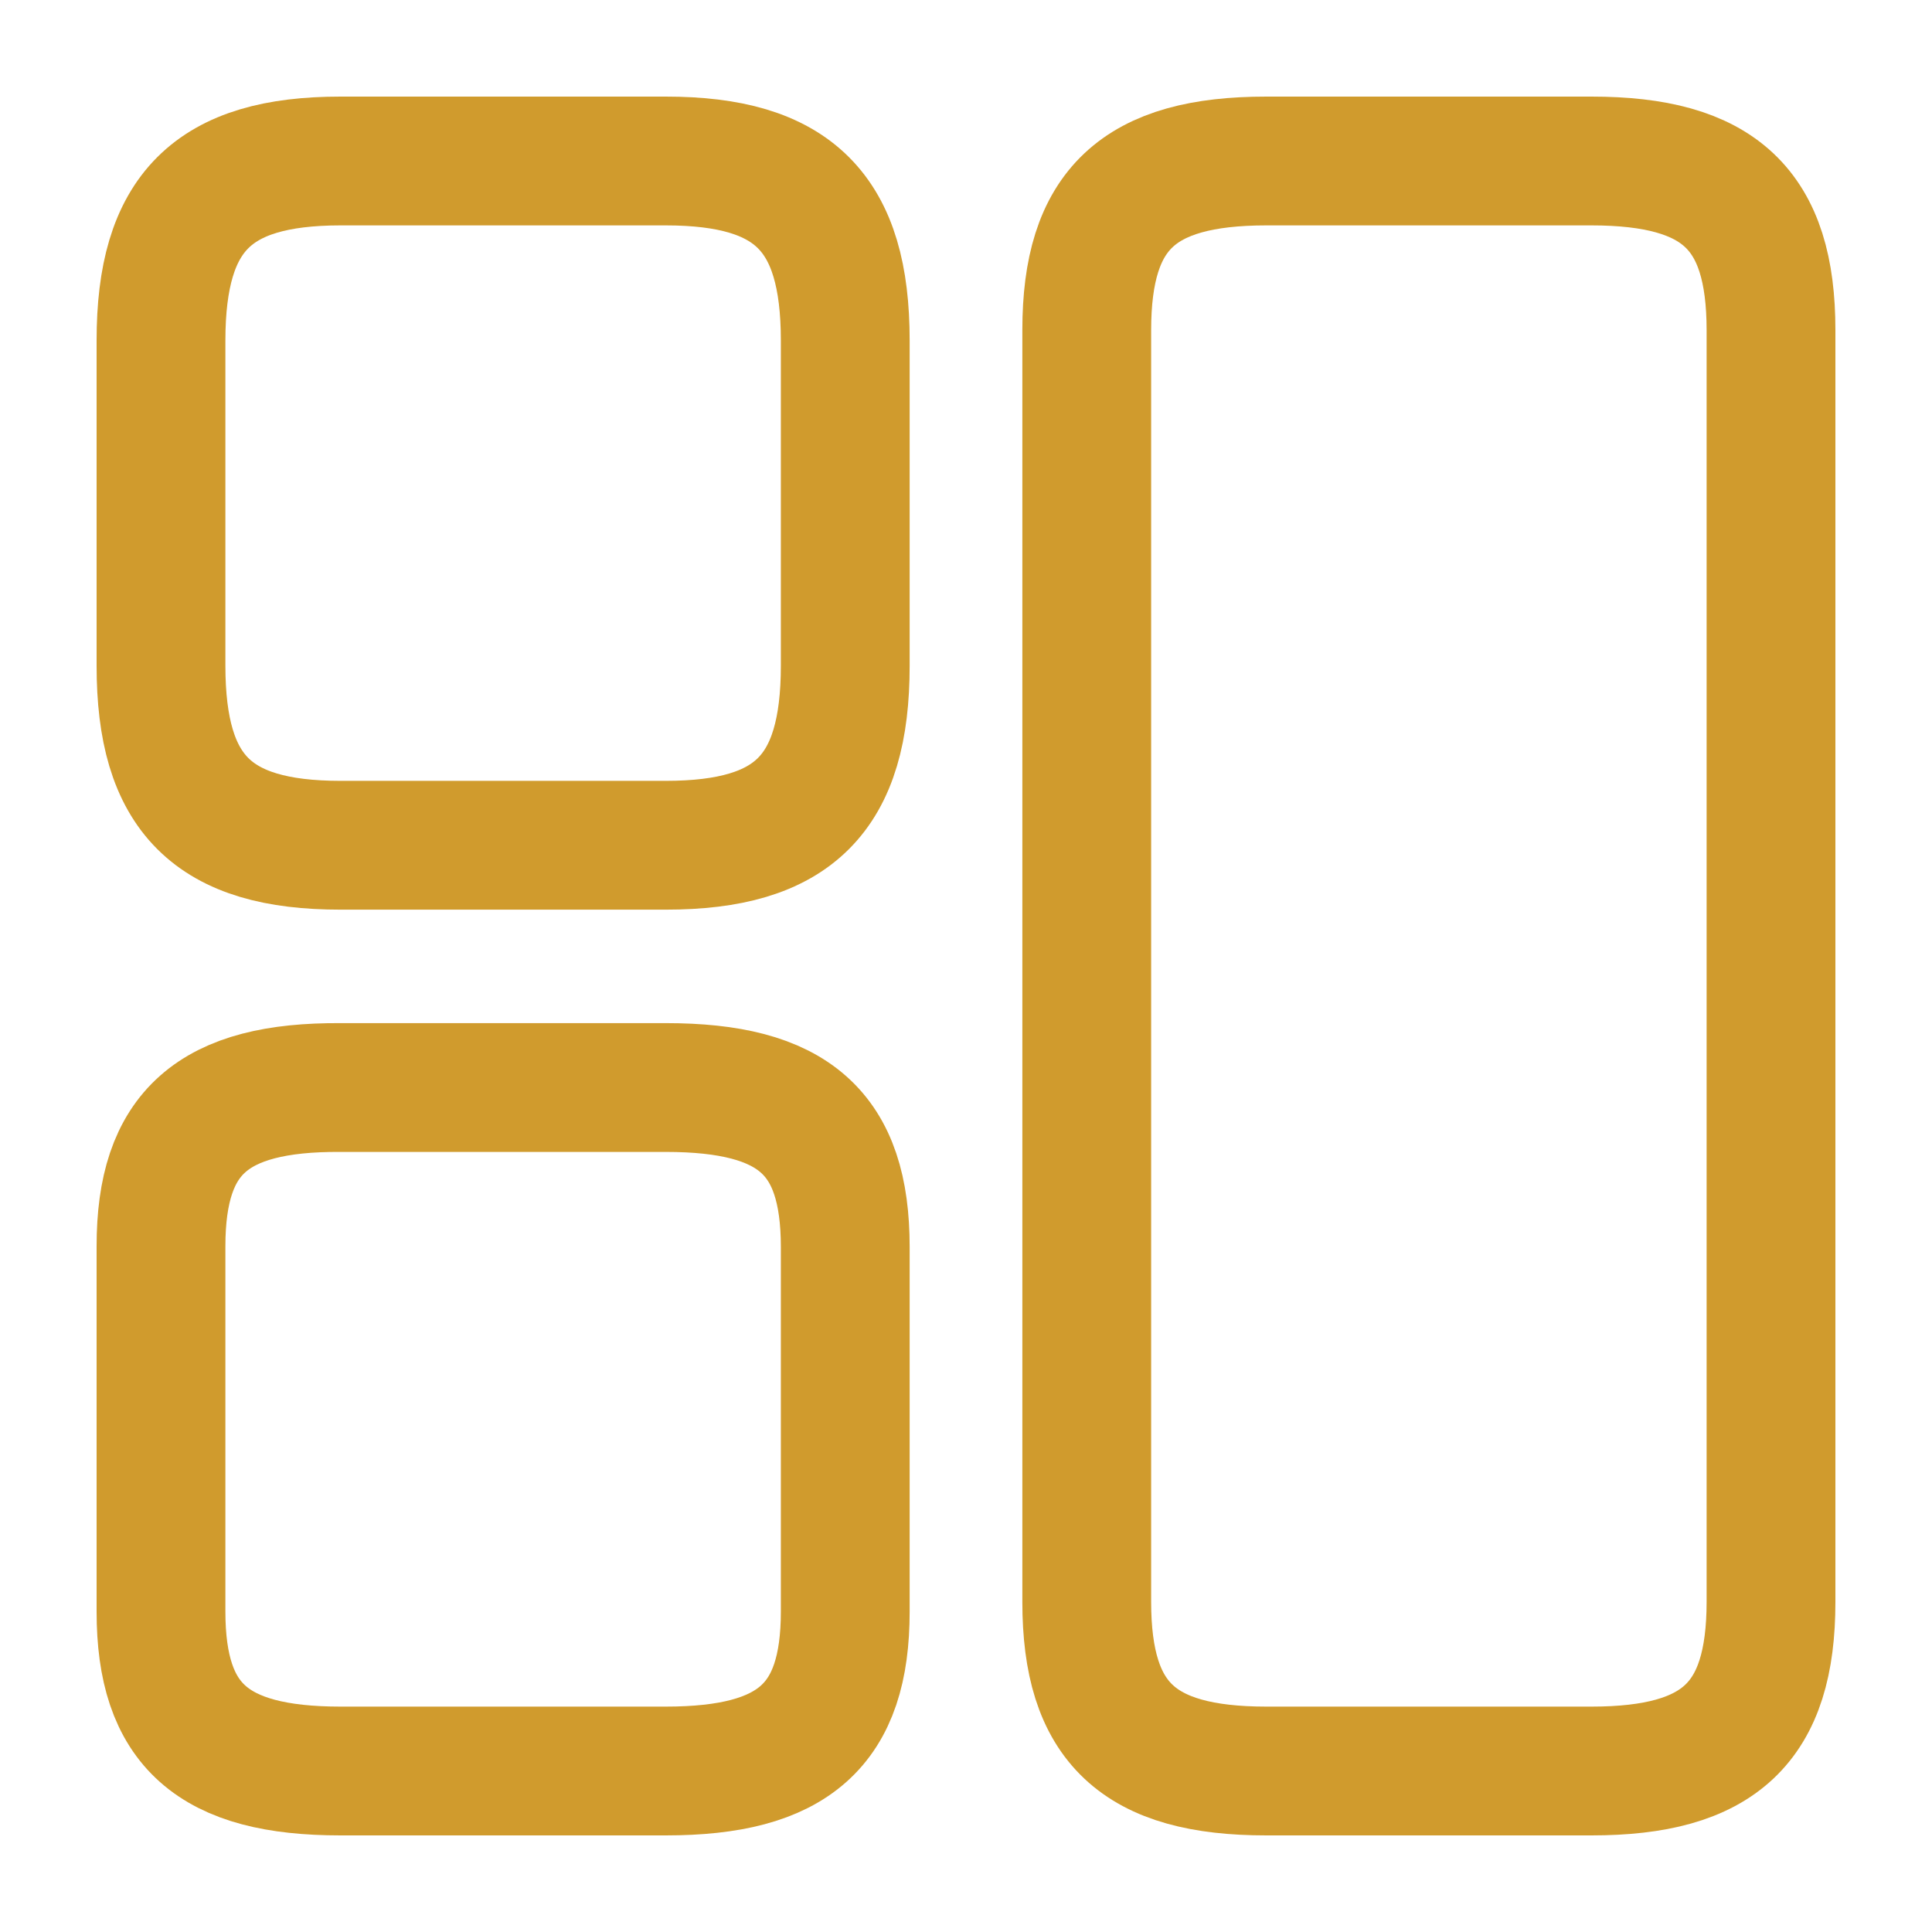
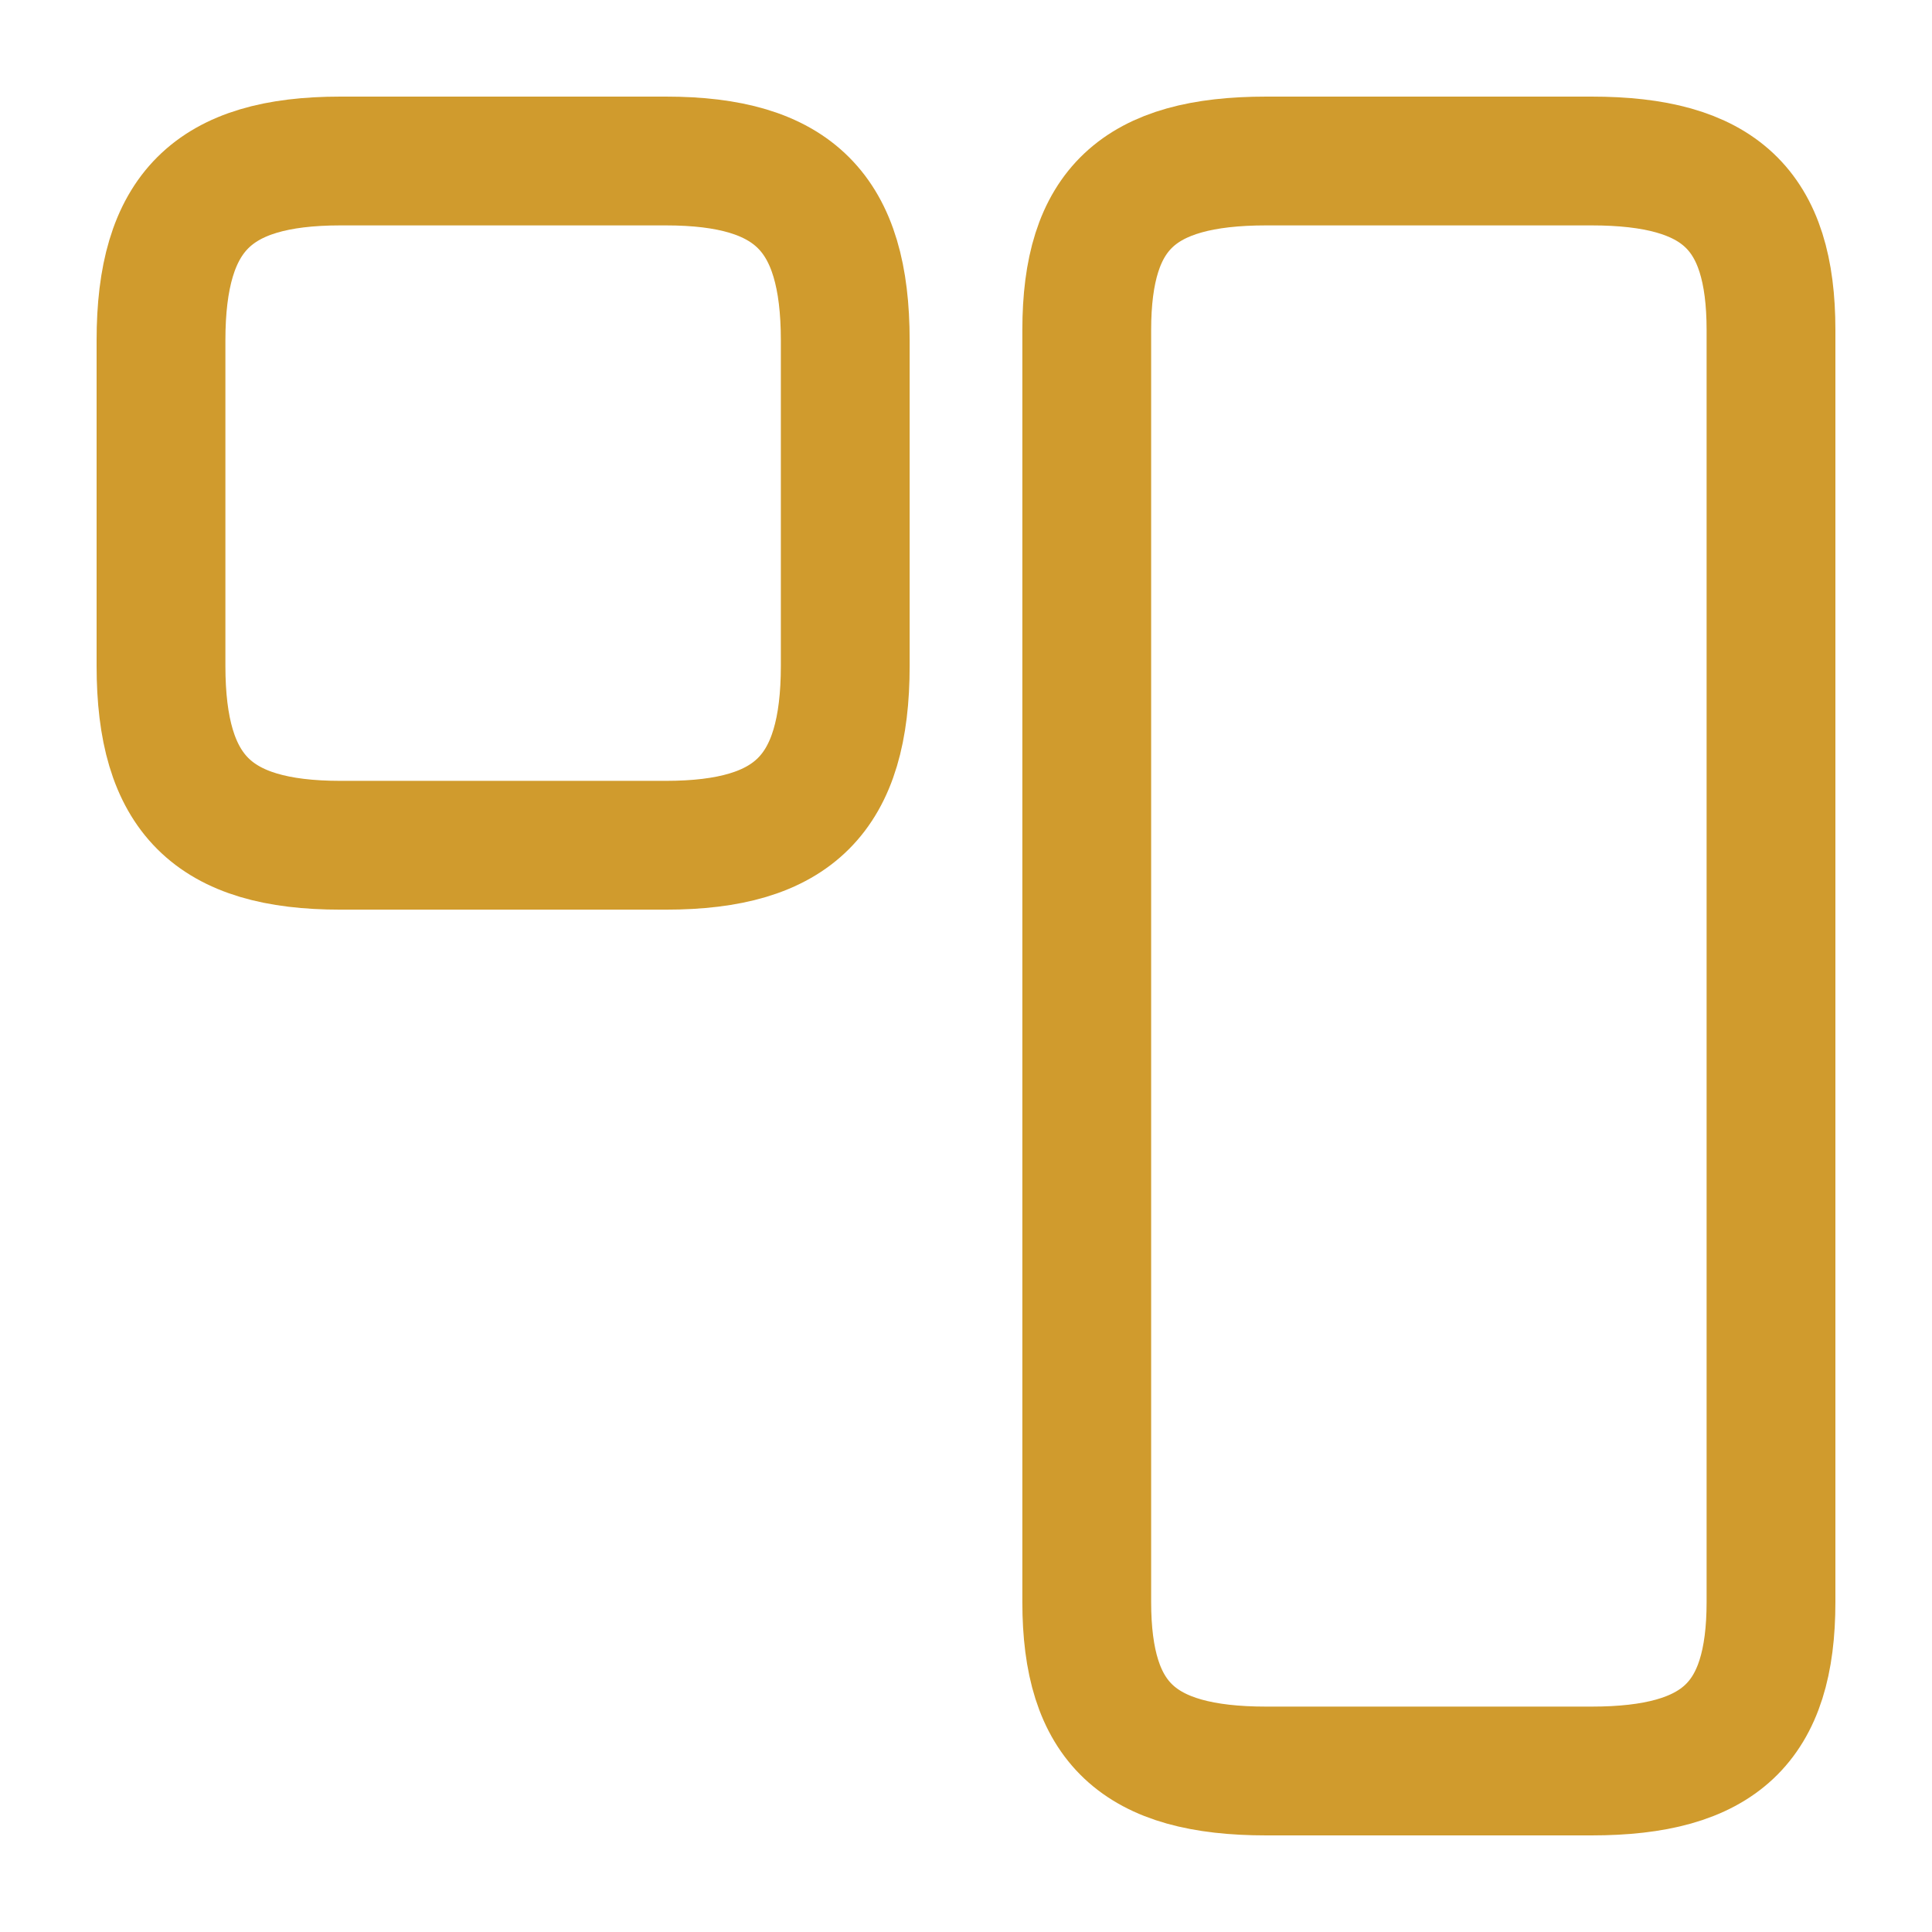
<svg xmlns="http://www.w3.org/2000/svg" width="30" height="30" viewBox="0 0 30 30" fill="none">
  <path d="M16.875 5.125L16.875 24.875C16.875 26.75 17.675 27.5 19.663 27.5L24.712 27.5C26.7 27.5 27.5 26.75 27.5 24.875L27.5 5.125C27.5 3.25 26.7 2.5 24.712 2.5L19.663 2.5C17.675 2.5 16.875 3.25 16.875 5.125Z" stroke="#D09B2D" stroke-width="2" stroke-linecap="round" stroke-linejoin="round" />
-   <path d="M2.5 19.35L2.5 25.025C2.5 26.788 3.3 27.5 5.287 27.5L10.338 27.5C12.325 27.5 13.125 26.788 13.125 25.025L13.125 19.363C13.125 17.587 12.325 16.887 10.338 16.887L5.287 16.887C3.3 16.875 2.5 17.587 2.5 19.35Z" stroke="#D09B2D" stroke-width="2" stroke-linecap="round" stroke-linejoin="round" />
  <path d="M2.5 5.287L2.5 10.338C2.5 12.325 3.3 13.125 5.287 13.125L10.338 13.125C12.325 13.125 13.125 12.325 13.125 10.338L13.125 5.287C13.125 3.3 12.325 2.5 10.338 2.5L5.287 2.5C3.3 2.5 2.5 3.3 2.5 5.287Z" stroke="#D09B2D" stroke-width="2" stroke-linecap="round" stroke-linejoin="round" />
</svg>